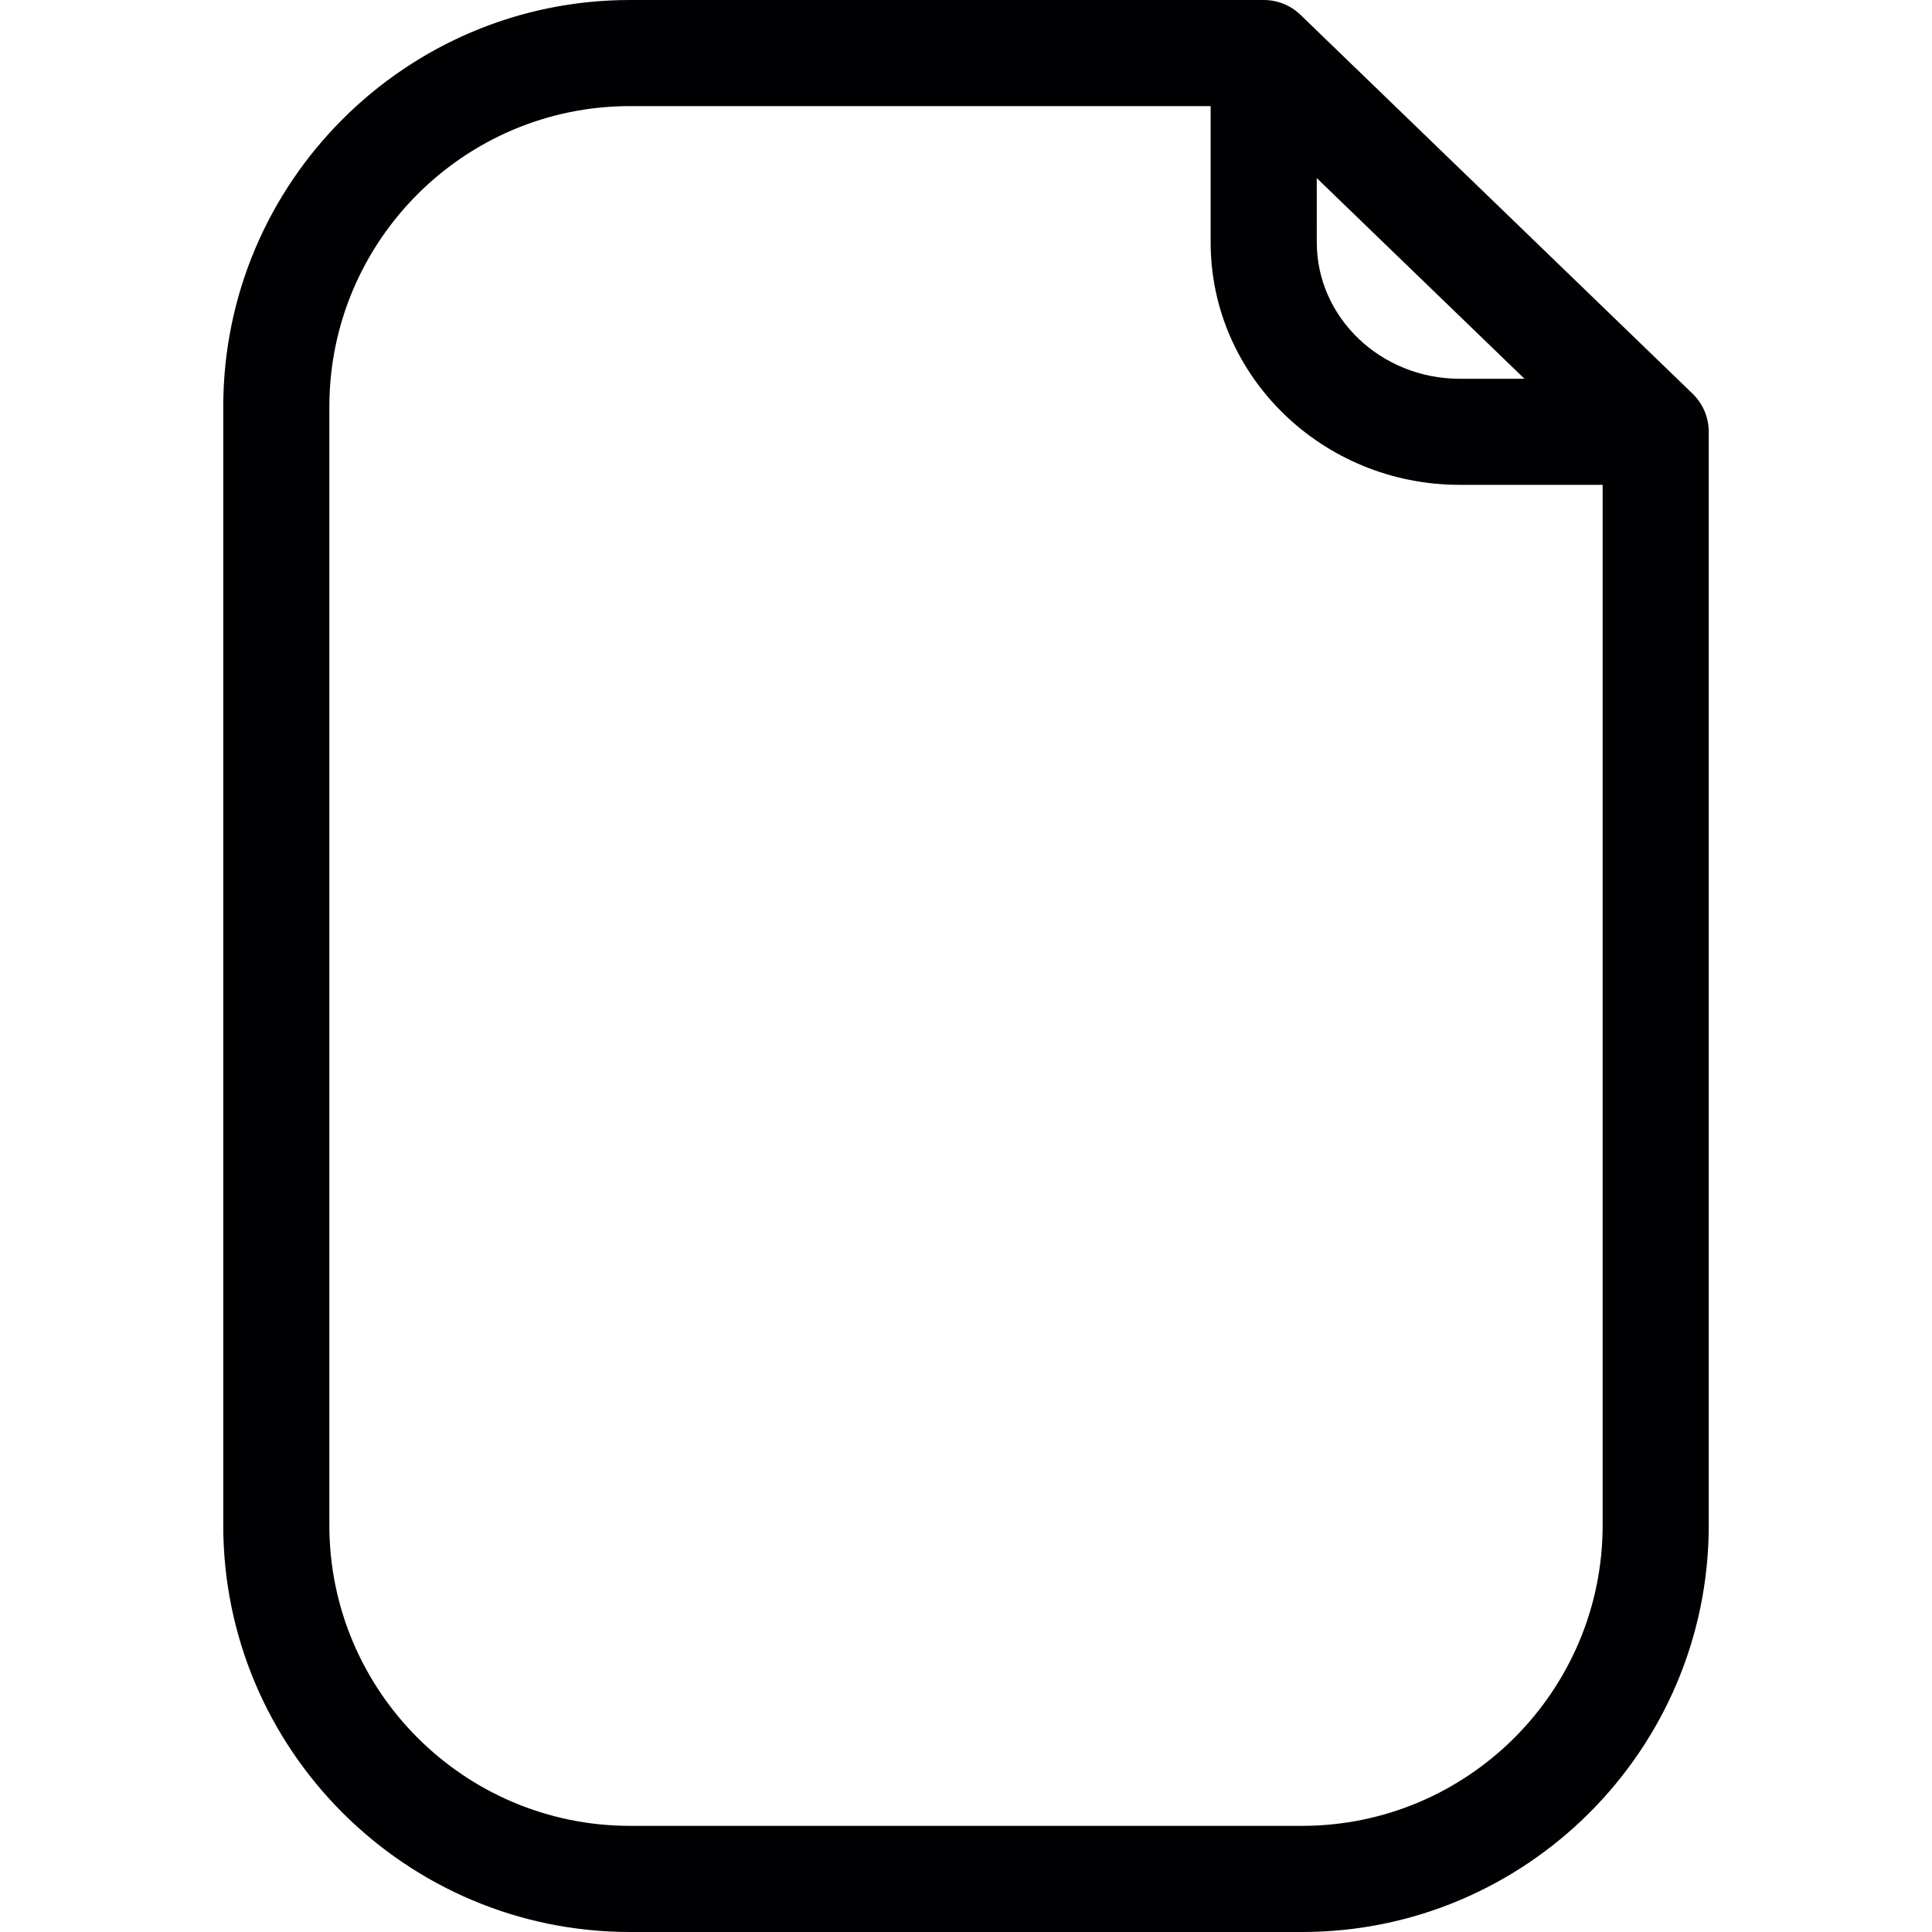
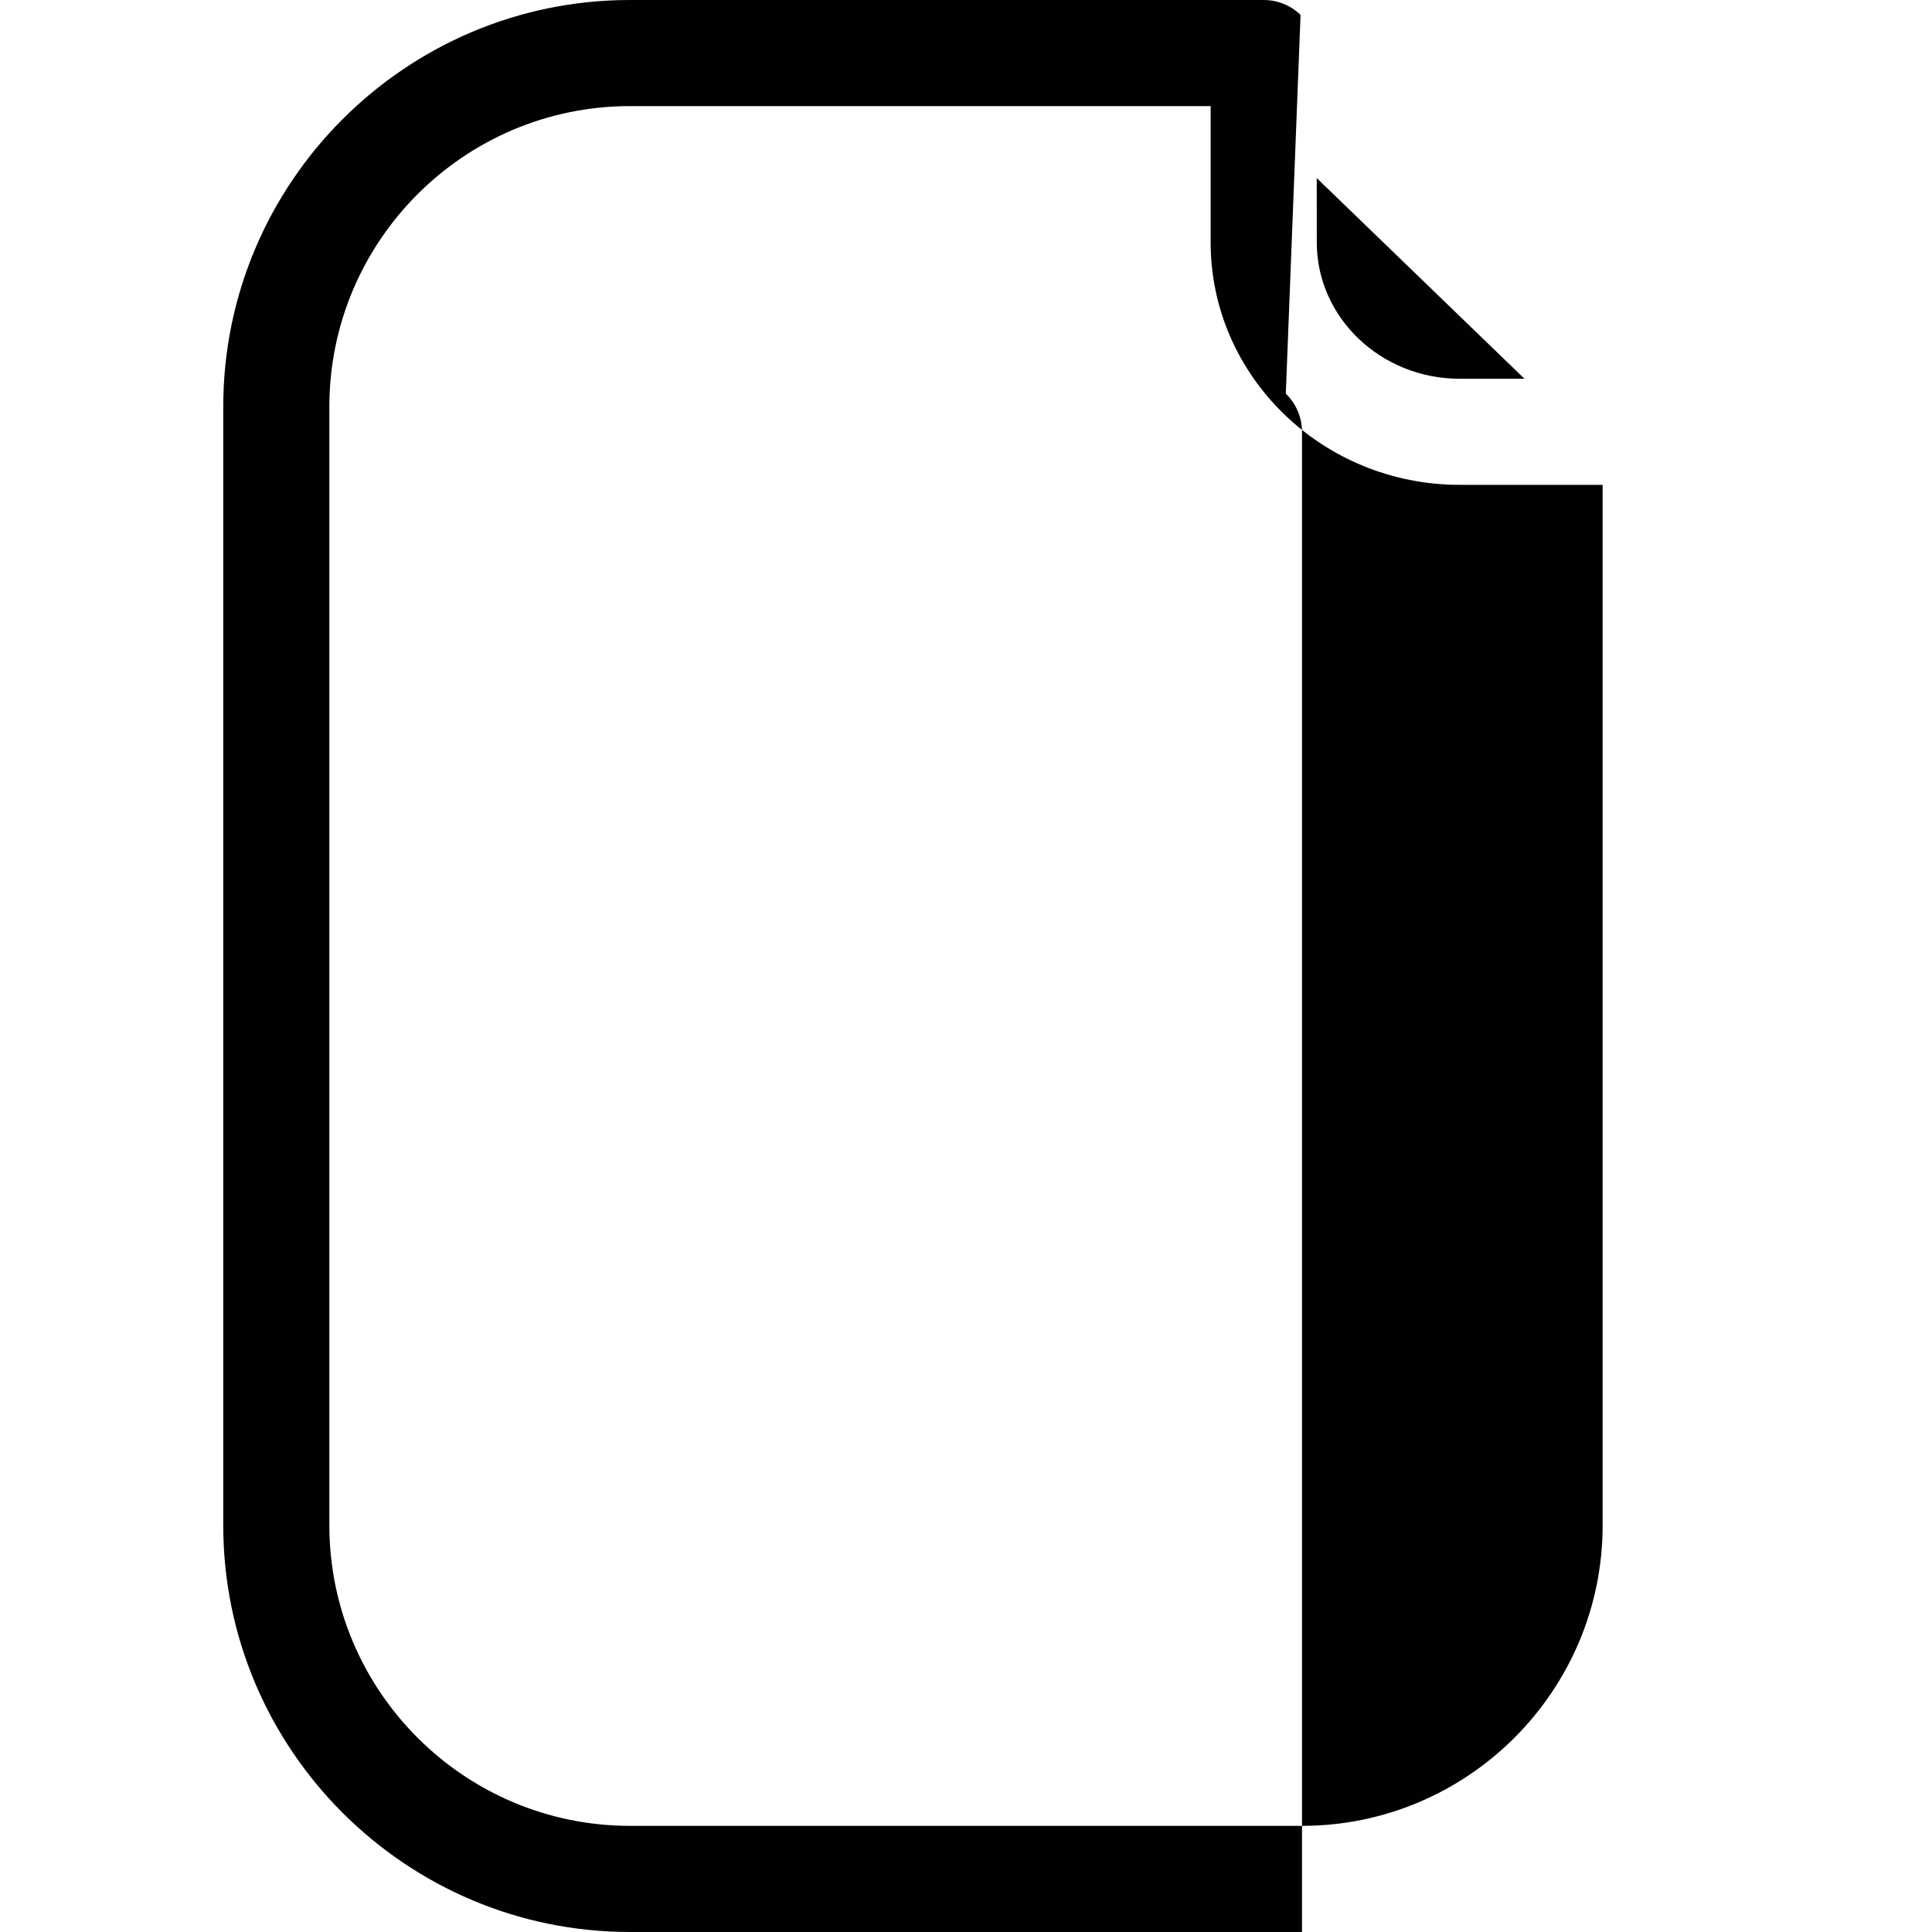
<svg xmlns="http://www.w3.org/2000/svg" height="800px" width="800px" version="1.1" id="Capa_1" viewBox="0 0 54.624 54.624" xml:space="preserve">
  <g>
-     <path style="fill:#010002;" d="M17.812,54.624h19c6.341,0,11.5-5.159,11.5-11.5V12.209c0-0.407-0.165-0.796-0.458-1.079   L36.771,0.421C36.491,0.15,36.117,0,35.729,0H17.812c-6.341,0-11.5,5.159-11.5,11.5v31.624   C6.312,49.465,11.471,54.624,17.812,54.624z M37.229,5.035l5.873,5.674h-1.831c-2.228,0-4.041-1.729-4.041-3.854L37.229,5.035   L37.229,5.035z M9.312,11.5c0-4.687,3.813-8.5,8.5-8.5h16.417v3.854c0,3.78,3.159,6.854,7.041,6.854h4.042v29.415   c0,4.687-3.813,8.5-8.5,8.5h-19c-4.687,0-8.5-3.813-8.5-8.5V11.5z" />
+     <path style="fill:#010002;" d="M17.812,54.624h19V12.209c0-0.407-0.165-0.796-0.458-1.079   L36.771,0.421C36.491,0.15,36.117,0,35.729,0H17.812c-6.341,0-11.5,5.159-11.5,11.5v31.624   C6.312,49.465,11.471,54.624,17.812,54.624z M37.229,5.035l5.873,5.674h-1.831c-2.228,0-4.041-1.729-4.041-3.854L37.229,5.035   L37.229,5.035z M9.312,11.5c0-4.687,3.813-8.5,8.5-8.5h16.417v3.854c0,3.78,3.159,6.854,7.041,6.854h4.042v29.415   c0,4.687-3.813,8.5-8.5,8.5h-19c-4.687,0-8.5-3.813-8.5-8.5V11.5z" />
  </g>
</svg>